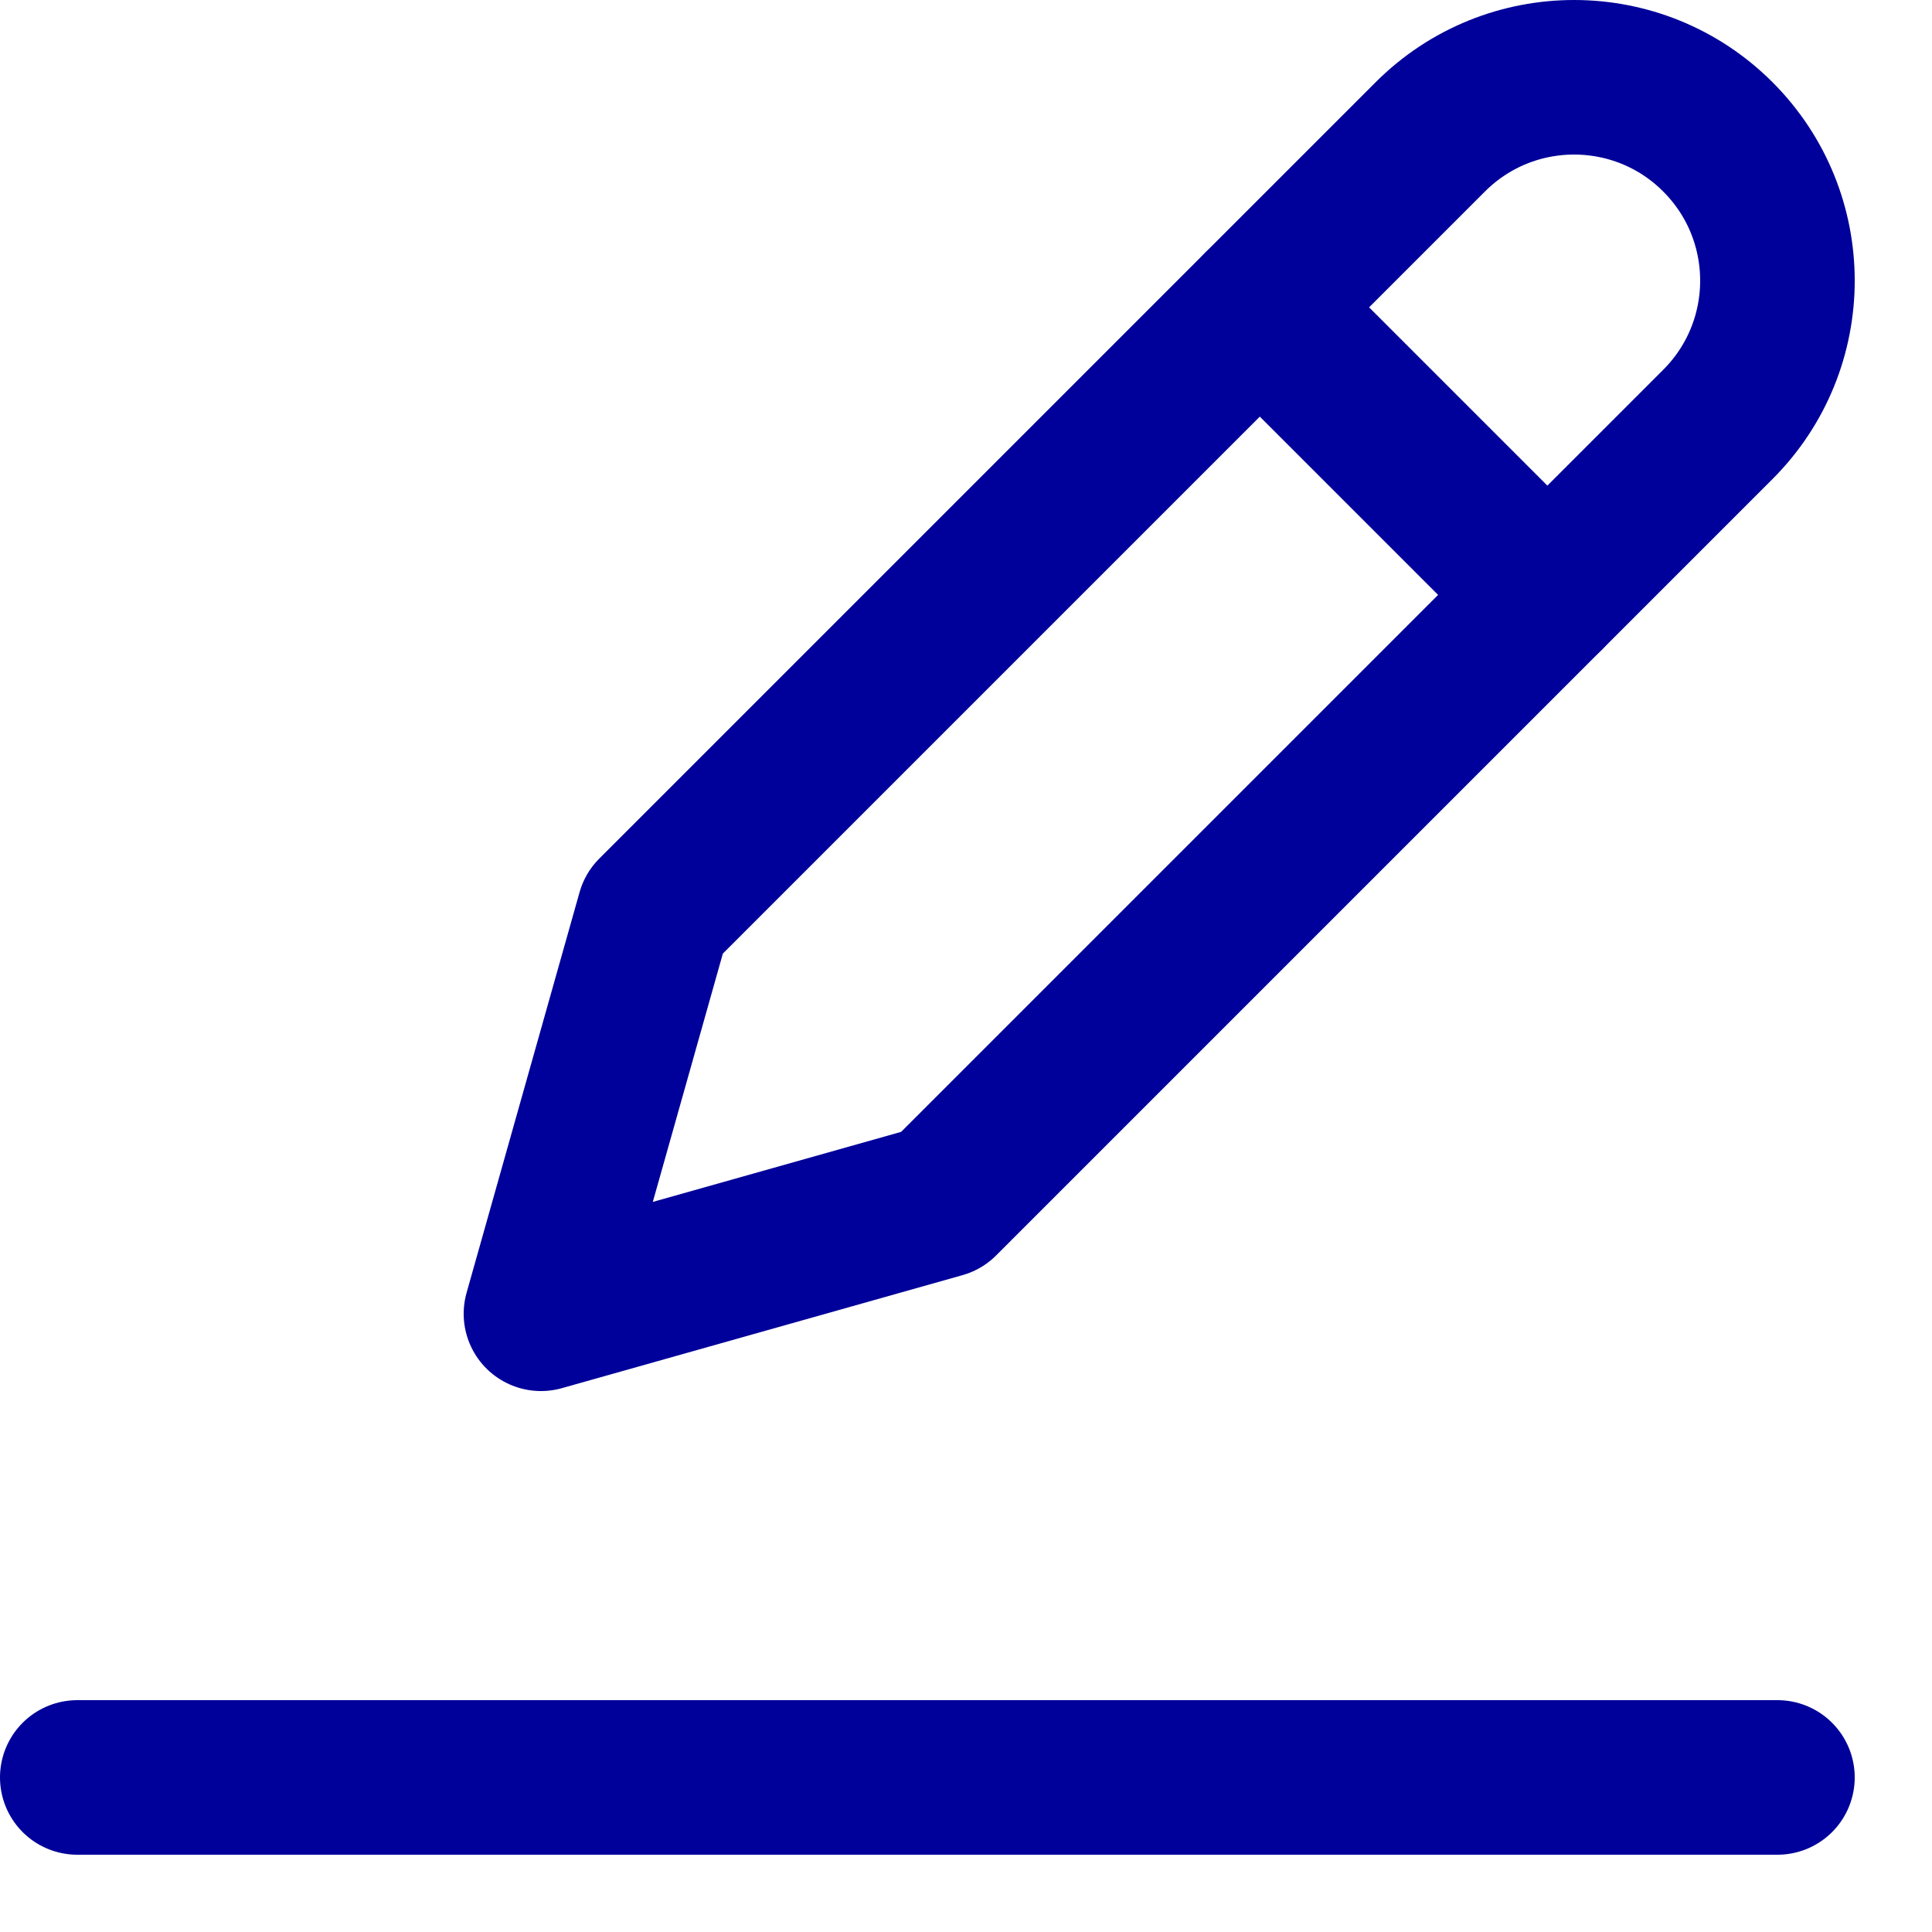
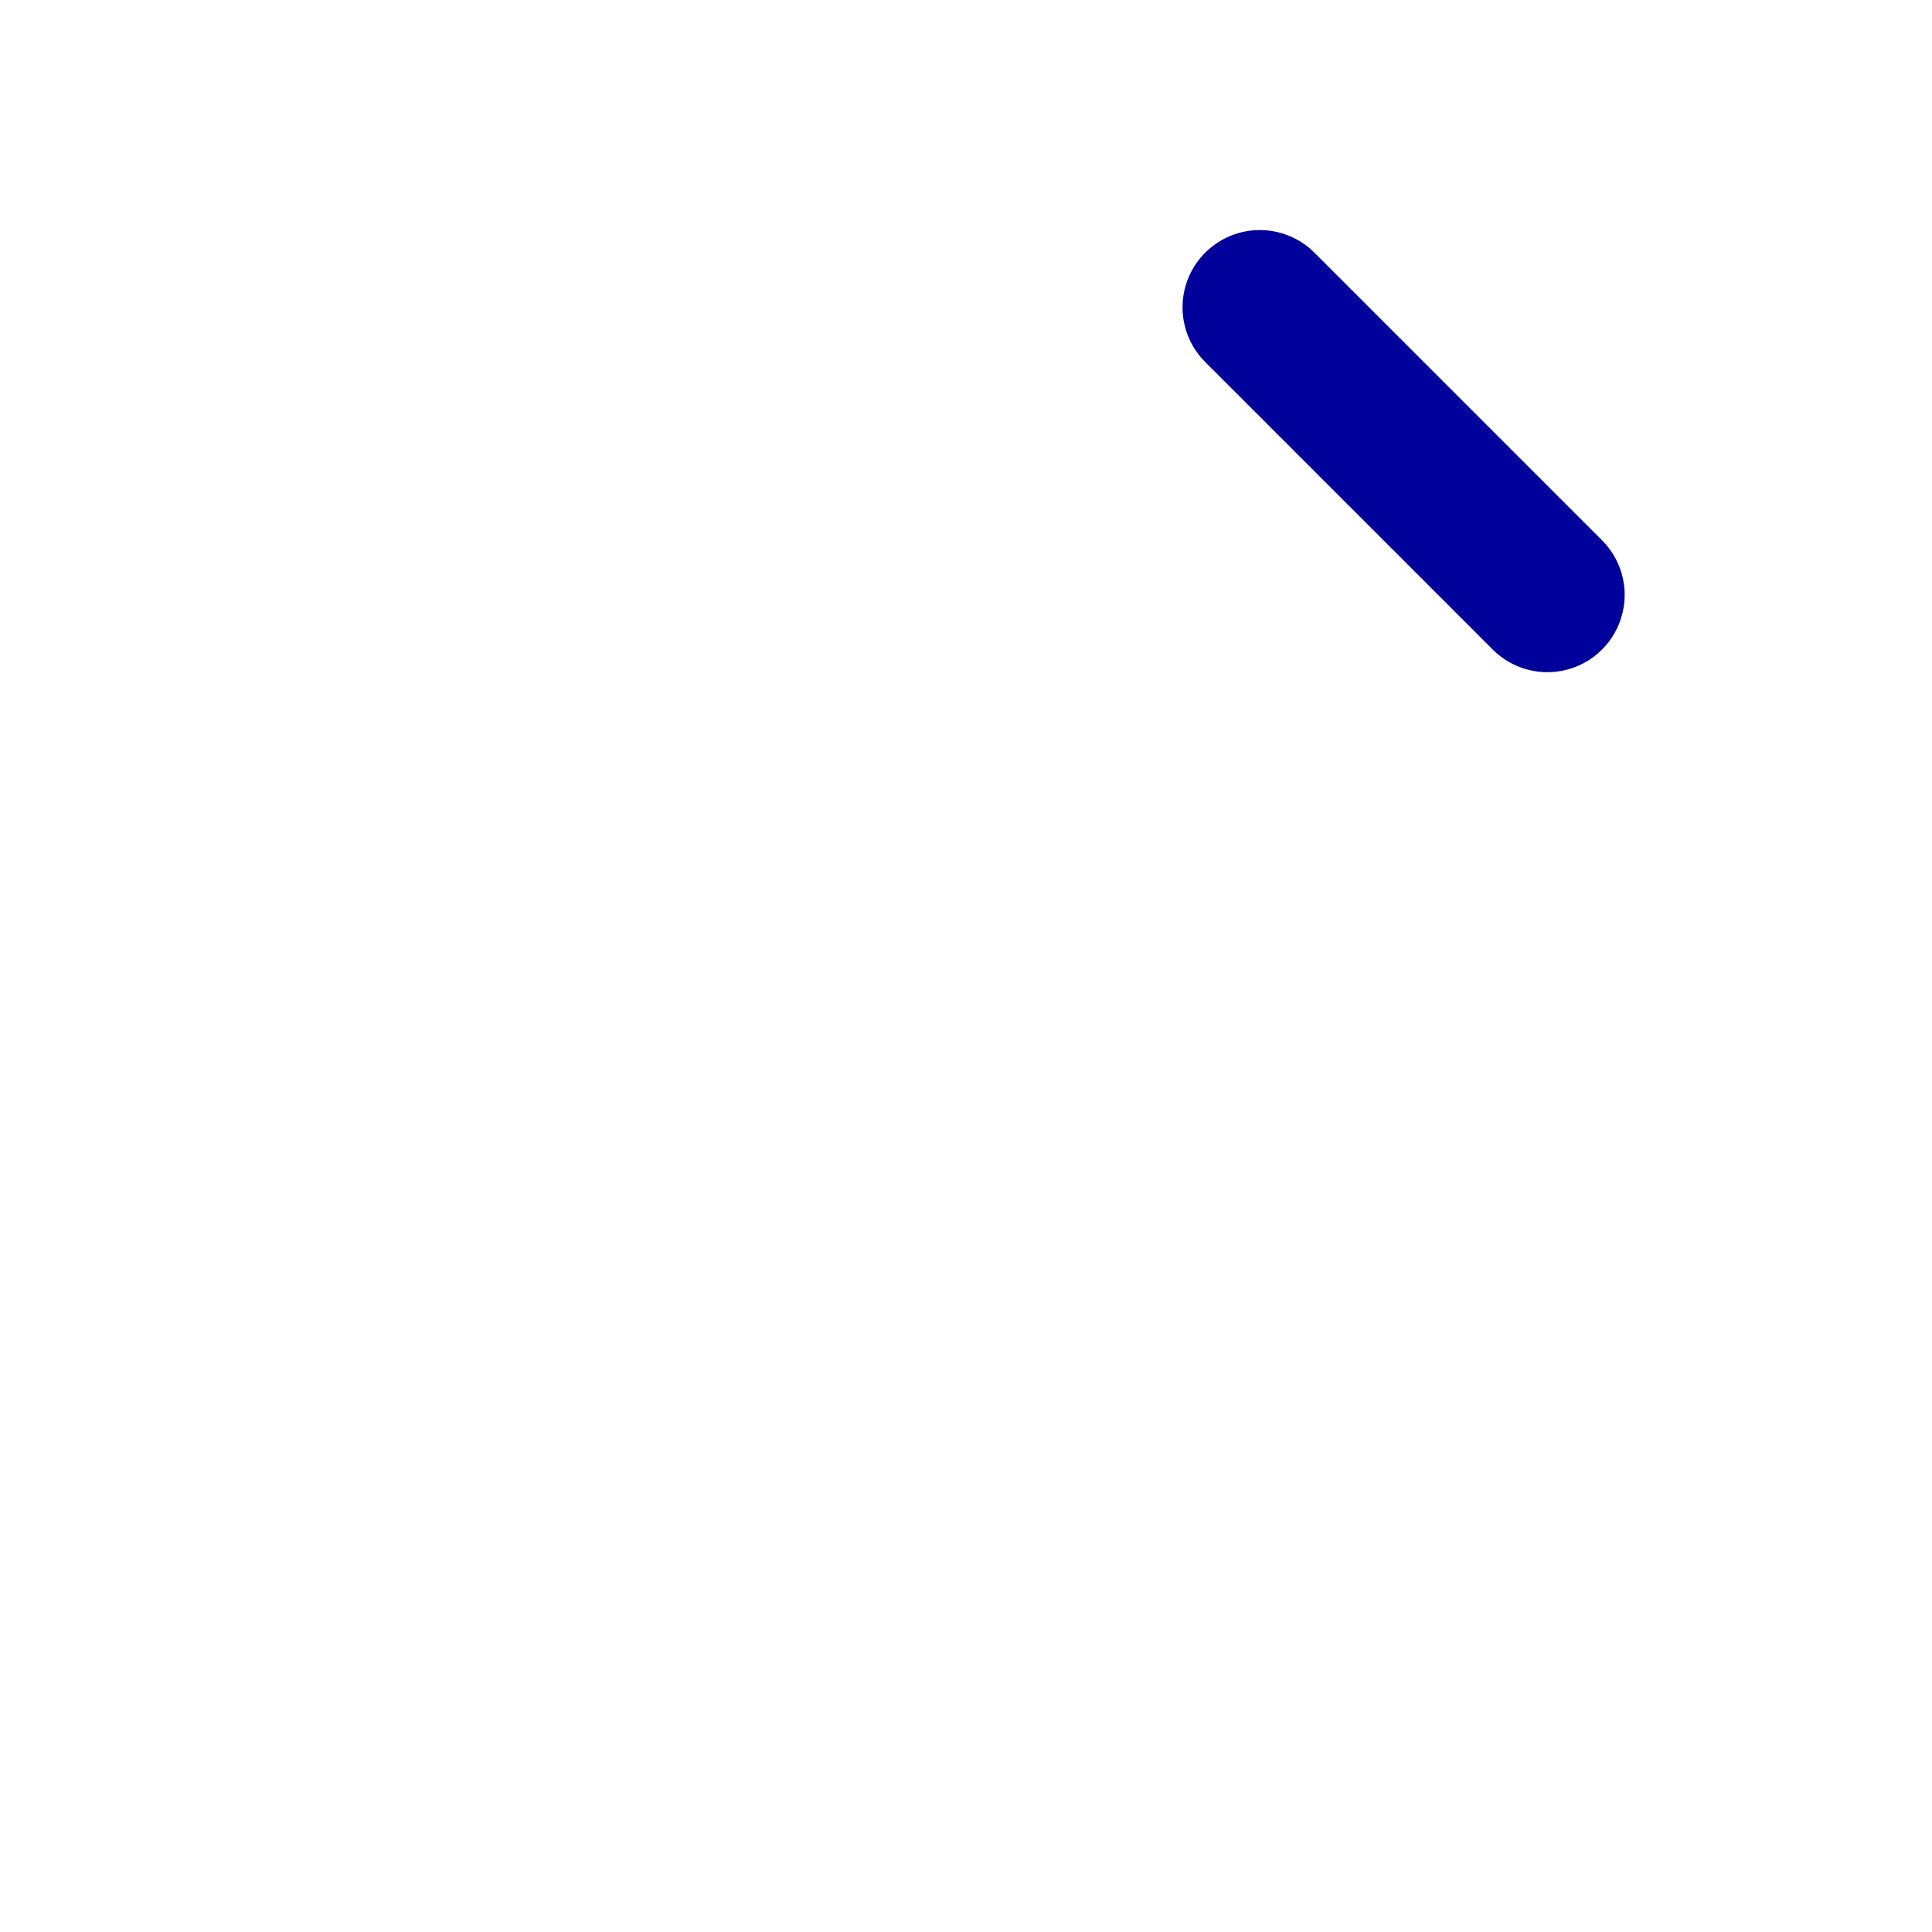
<svg xmlns="http://www.w3.org/2000/svg" enable-background="new 0 0 25 25" width="100" height="100" viewBox="0 0 25 25">
  <title>format-border-color</title>
  <g style="fill:none;stroke:#00009a;stroke-width:2;stroke-linecap:round;stroke-linejoin:round;stroke-miterlimit:10">
    <path d="m16.302 3.977 3.721 3.721" />
-     <path d="m18.508 1.771-10.046 10.046-1.462 5.183 5.183-1.462 10.046-10.046c1.028-1.028 1.028-2.693 0-3.721-1.027-1.028-2.693-1.028-3.721 0z" />
-     <path d="m1 23h22" />
  </g>
</svg>